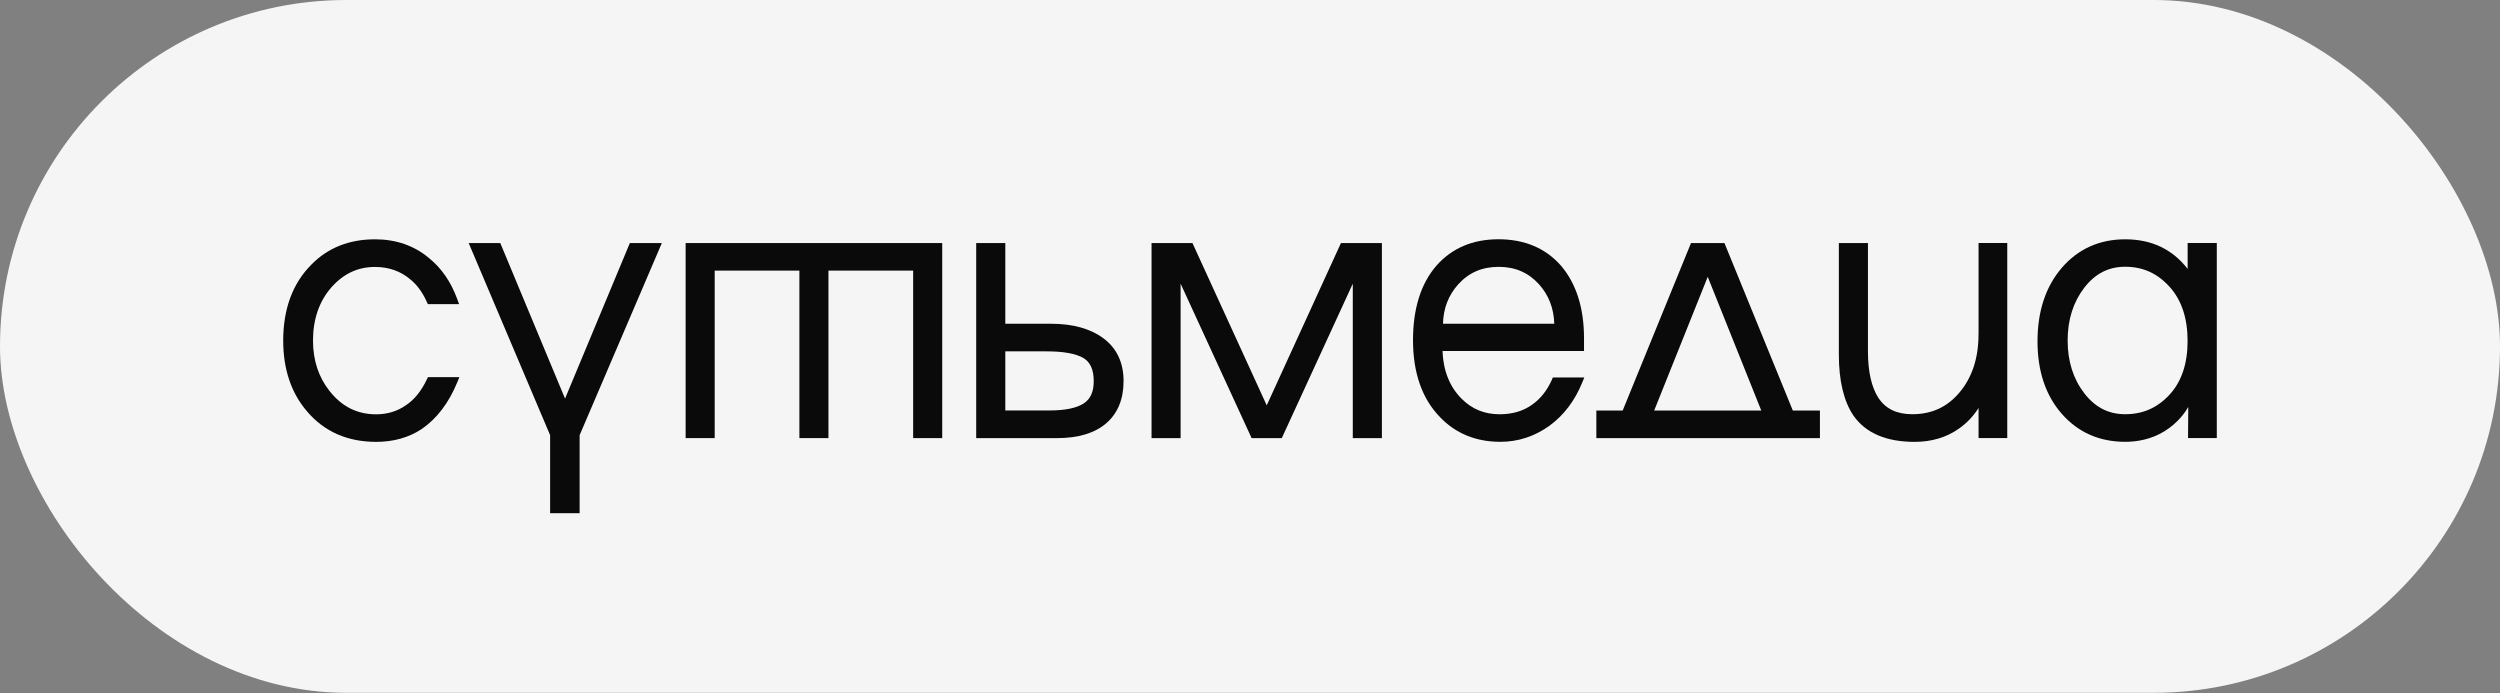
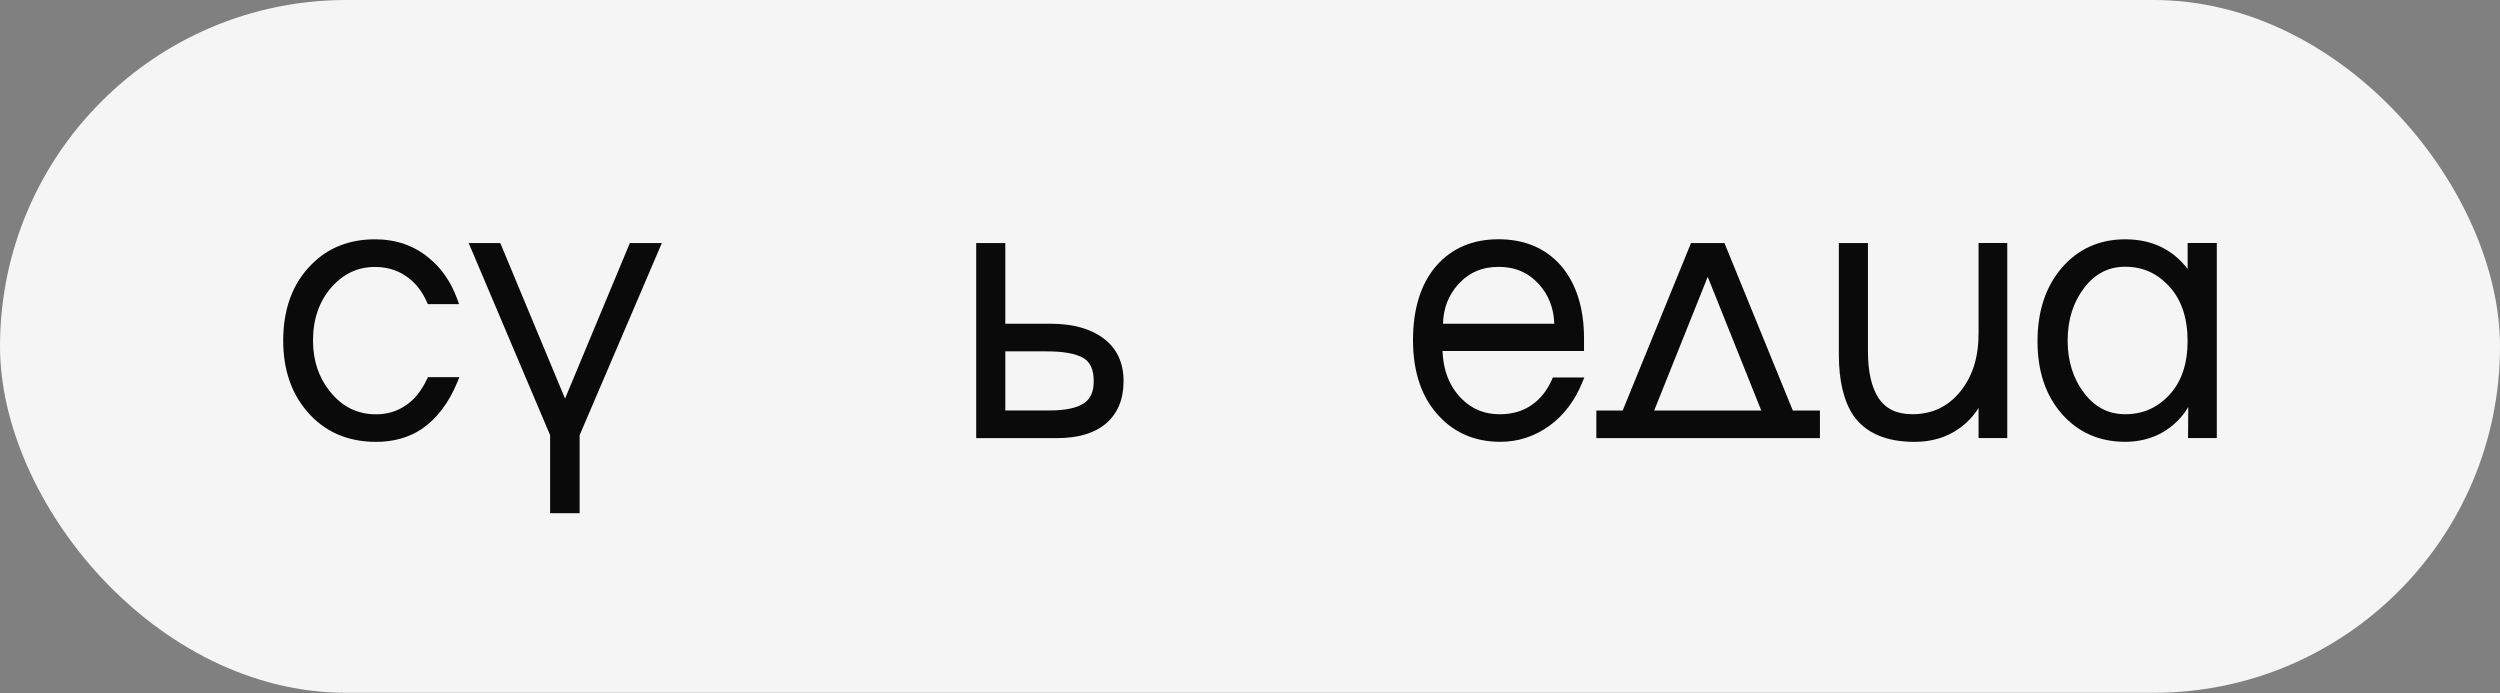
<svg xmlns="http://www.w3.org/2000/svg" width="512" height="142" viewBox="0 0 512 142" fill="none">
  <rect x="0" y="0" width="512" height="142" fill="#808080" stroke="none" />
  <rect width="512" height="141.889" rx="70.944" fill="#F5F5F5" />
  <path d="M448.028 49.779V55.072C444.922 51.047 440.638 49.01 435.246 49.01C429.963 49.01 425.599 50.977 422.263 54.842C418.958 58.677 417.28 63.75 417.28 69.901C417.28 76.013 418.958 81.016 422.273 84.771C425.609 88.566 429.973 90.483 435.256 90.483C437.692 90.483 440.618 89.974 443.305 88.306C446.121 86.569 447.639 84.262 448.148 83.373H448.158L448.108 89.715H454V49.769H448.028V49.779ZM444.303 80.847C441.817 83.533 438.851 84.831 435.236 84.831C431.81 84.831 429.064 83.413 426.837 80.507C424.59 77.581 423.452 73.956 423.452 69.732C423.452 65.507 424.59 61.892 426.837 58.956C429.064 56.05 431.81 54.632 435.236 54.632C438.841 54.632 441.807 55.961 444.293 58.697C446.77 61.413 448.018 65.148 448.018 69.802C448.028 74.475 446.77 78.19 444.303 80.847Z" fill="#0A0A0A" />
  <path d="M87.44 77.661C86.321 80.038 84.883 81.825 83.166 82.974L83.146 82.984C81.388 84.222 79.331 84.851 77.044 84.851C73.149 84.851 70.024 83.283 67.477 80.058C65.24 77.232 64.102 73.766 64.102 69.762C64.102 65.358 65.38 61.673 67.906 58.807C70.393 56.021 73.309 54.672 76.804 54.672C79.63 54.672 82.077 55.541 84.084 57.259L84.094 57.269C85.433 58.367 86.551 59.905 87.42 61.843L87.62 62.282H94.021L93.651 61.273C92.383 57.778 90.446 54.952 87.889 52.875C84.843 50.308 81.109 49.01 76.804 49.01C71.492 49.01 67.098 50.768 63.732 54.233C59.937 58.048 58 63.271 58 69.752C58 75.604 59.638 80.477 62.863 84.232C66.379 88.386 71.152 90.494 77.044 90.494C80.559 90.494 83.675 89.625 86.301 87.907L86.311 87.897C89.447 85.77 91.914 82.525 93.661 78.26L94.081 77.232H87.65L87.44 77.661Z" fill="#0A0A0A" />
  <path d="M115.721 81.635L102.459 49.779H95.988L112.665 89.125V105.104H118.707V89.125L135.544 49.779H128.993L115.721 81.635Z" fill="#0A0A0A" />
-   <path d="M146.369 55.421H163.716V89.725H169.668V55.421H187.014V89.725H192.966V49.779H140.418V89.725H146.369V55.421Z" fill="#0A0A0A" />
  <path d="M226.001 69.302C223.345 67.315 219.739 66.306 215.286 66.306H205.888V49.779H199.926V89.725H216.514C220.828 89.725 224.203 88.706 226.54 86.699C228.907 84.661 230.105 81.755 230.105 78.06C230.115 74.285 228.727 71.34 226.001 69.302ZM221.956 82.614C220.498 83.573 218.132 84.062 214.906 84.062H205.888V71.959H214.367C217.802 71.959 220.329 72.418 221.867 73.317C223.295 74.156 223.994 75.704 223.994 78.05C224.004 80.217 223.335 81.705 221.956 82.614Z" fill="#0A0A0A" />
-   <path d="M259.425 83.014L244.216 49.779H235.837V89.725H241.789V58.098L256.33 89.725H262.511L277.051 58.098V89.725H283.013V49.779H274.625L259.425 83.014Z" fill="#0A0A0A" />
  <path d="M317.836 77.751C316.867 79.928 315.529 81.635 313.851 82.824L313.841 82.834C312.034 84.162 309.777 84.841 307.13 84.841C304.025 84.841 301.488 83.802 299.351 81.675C296.894 79.219 295.576 75.923 295.426 71.879H324.407V69.282C324.407 63.081 322.819 58.078 319.693 54.413L319.683 54.403C316.527 50.818 312.223 49 306.891 49C301.618 49 297.334 50.818 294.178 54.413C290.992 58.078 289.384 63.211 289.384 69.672C289.384 76.353 291.242 81.656 294.897 85.41C298.103 88.776 302.267 90.483 307.28 90.483C310.915 90.483 314.291 89.375 317.336 87.188C320.252 85.061 322.519 82.085 324.047 78.33L324.467 77.301H318.025L317.836 77.751ZM298.632 58.247C300.809 55.831 303.525 54.652 306.921 54.652C310.316 54.652 313.032 55.831 315.209 58.247C317.187 60.454 318.225 63.161 318.315 66.306H295.526C295.596 63.181 296.635 60.474 298.632 58.247Z" fill="#0A0A0A" />
  <path d="M353.168 49.779H346.317L332.326 84.072H326.933V89.725H372.721V84.072H367.168L353.168 49.779ZM338.777 84.072L349.742 56.69L360.707 84.072H338.777Z" fill="#0A0A0A" />
  <path d="M405.197 68.513C405.197 73.287 403.908 77.251 401.372 80.297C398.835 83.353 395.65 84.831 391.645 84.831C388.499 84.831 386.242 83.763 384.734 81.556C383.286 79.329 382.557 76.113 382.557 71.979V49.779H376.596V72.598C376.596 77.951 377.594 82.155 379.571 85.091L379.581 85.101C382.078 88.686 386.292 90.493 392.114 90.493C395.59 90.493 398.645 89.585 401.192 87.777C402.83 86.629 404.168 85.211 405.207 83.553V89.715H411.089V49.769H405.207V68.513H405.197Z" fill="#0A0A0A" />
</svg>